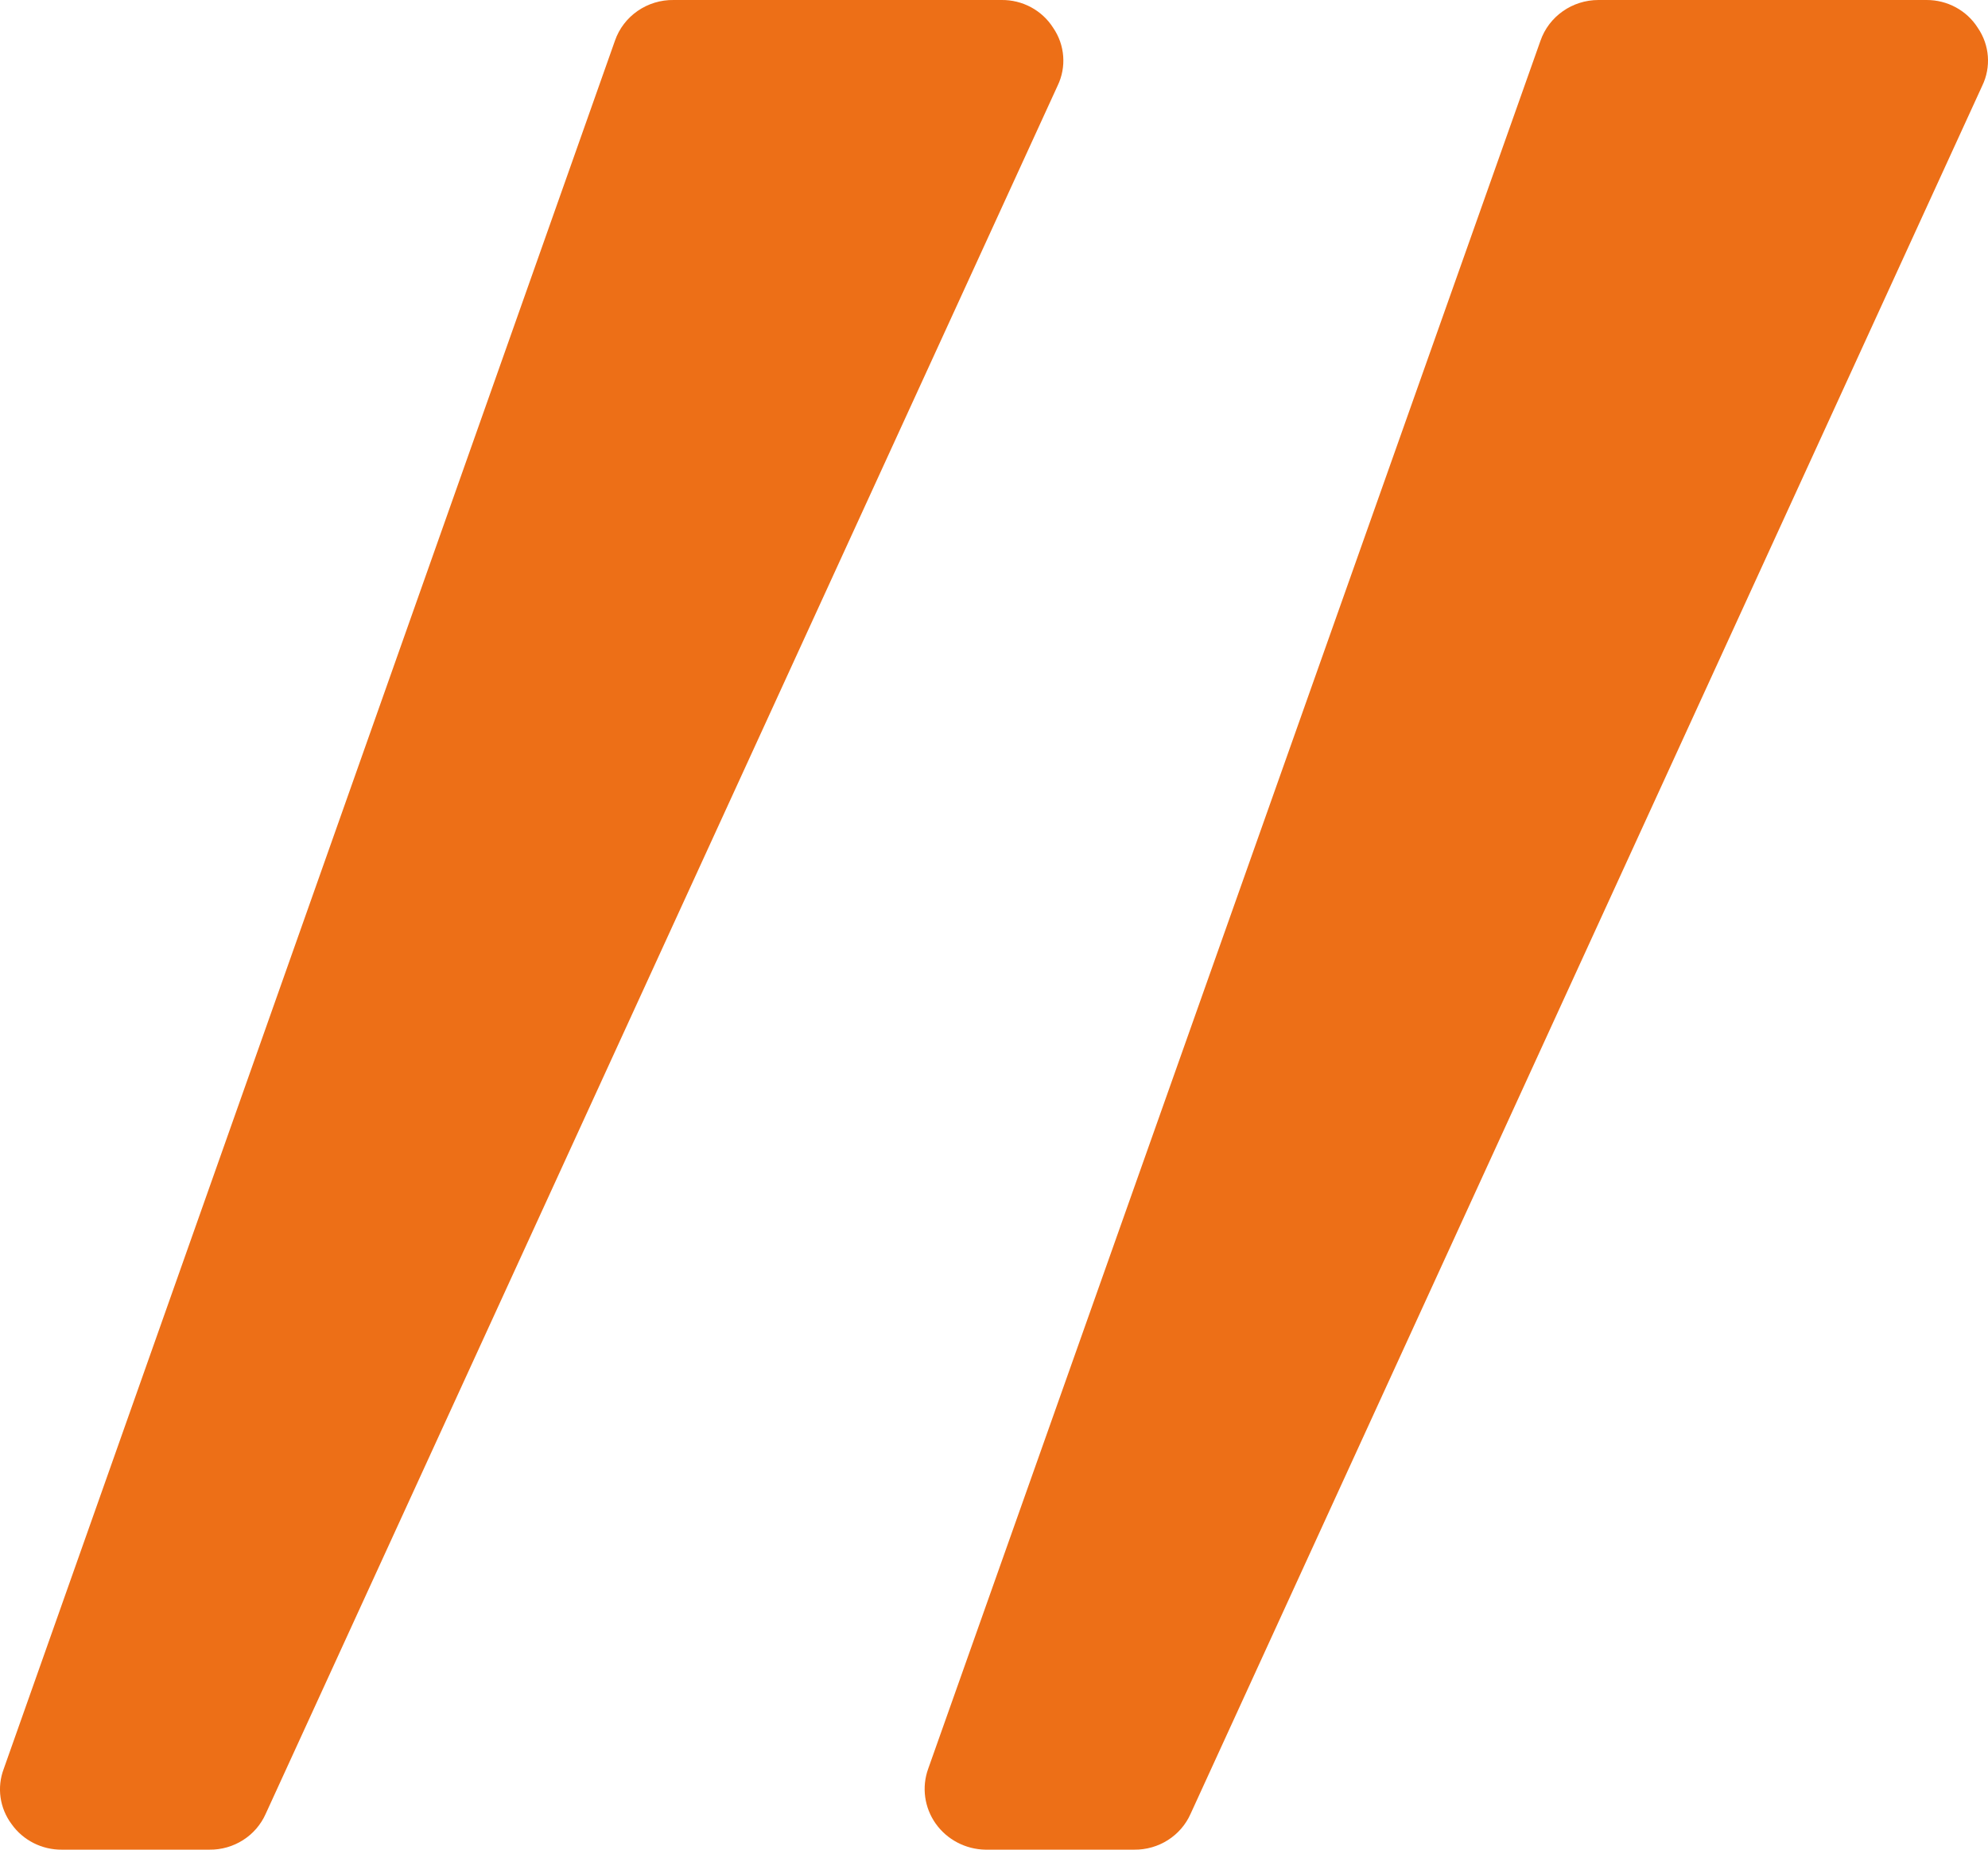
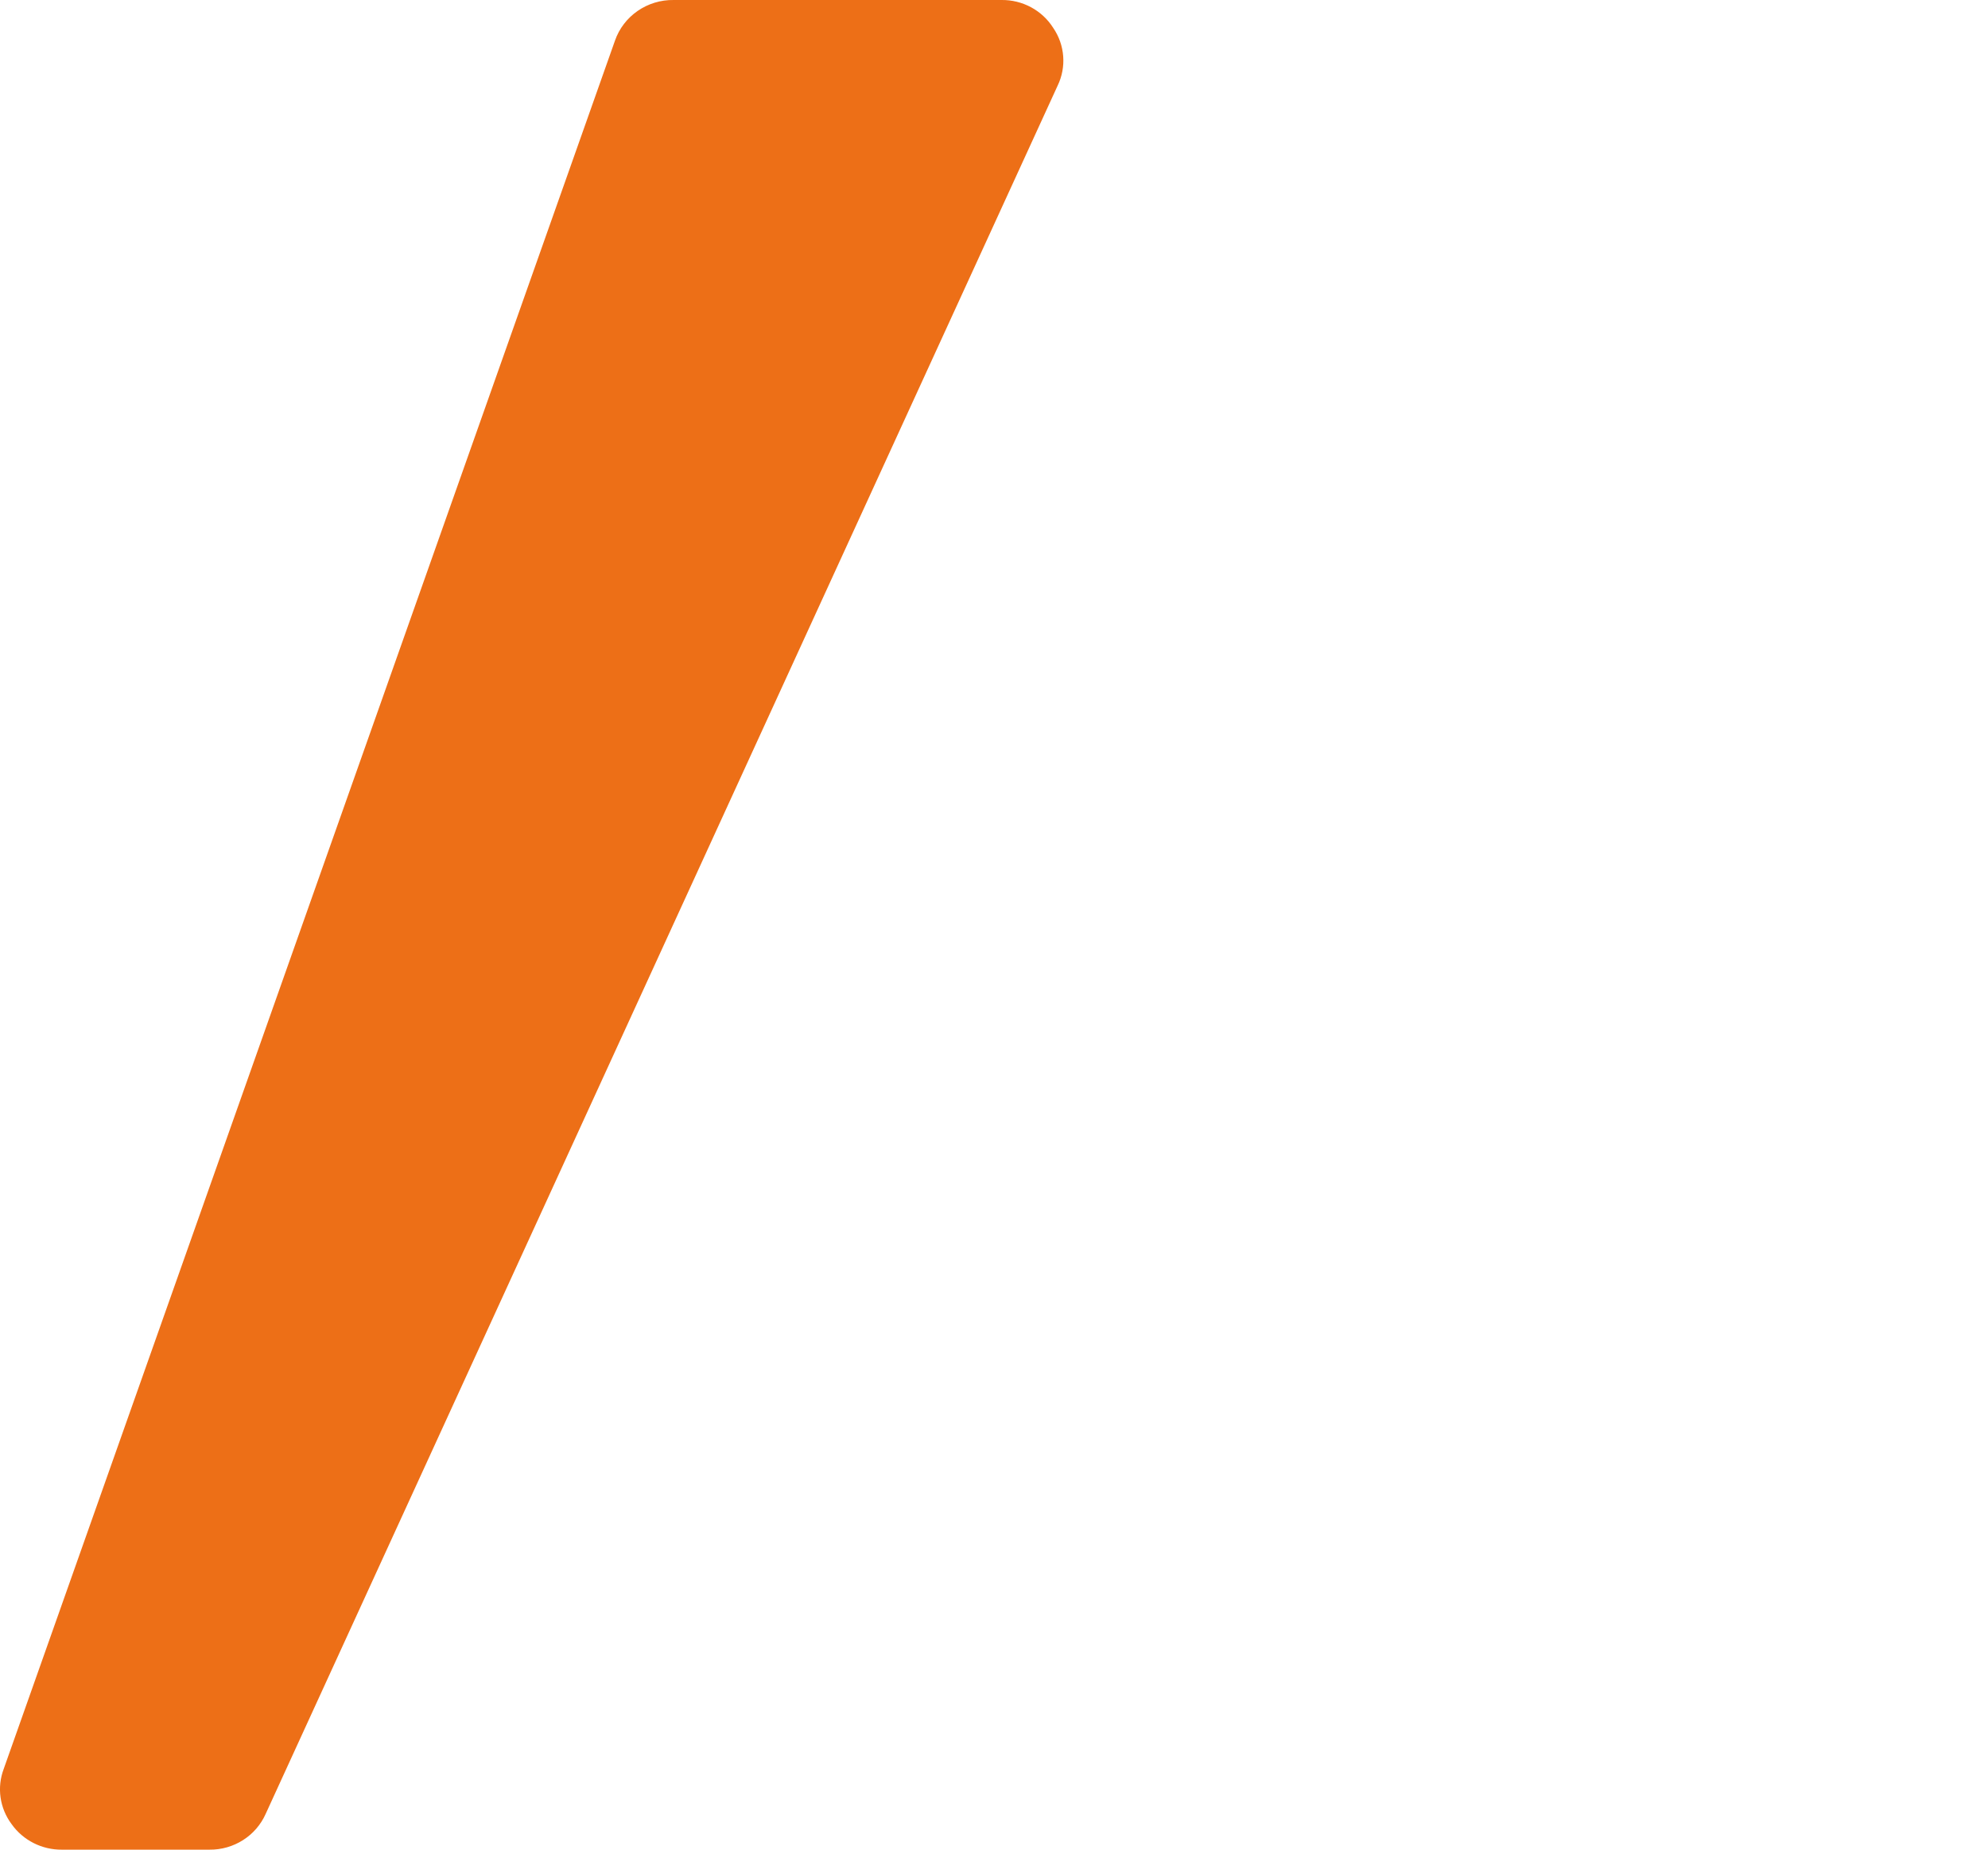
<svg xmlns="http://www.w3.org/2000/svg" width="43px" height="40px" viewBox="0 0 43 40" version="1.1">
  <title>demeter_quote</title>
  <g id="Symbols" stroke="none" stroke-width="1" fill="none" fill-rule="evenodd">
    <g id="fragment/quote/375/regular" transform="translate(0, -1)" fill="#ED6F17">
      <g id="fragment/quote/1920/regular" transform="translate(0, 1)">
        <g id="demeter_quote" transform="translate(0, 0)">
          <path d="M14.575,0 L21.657,0 C22.114,-0.007 22.54,0.222 22.781,0.603 C23.035,0.975 23.071,1.451 22.875,1.855 L5.747,39.225 C5.536,39.701 5.056,40.006 4.529,40 L1.342,40 C0.908,40.005 0.499,39.798 0.251,39.448 C-0.007,39.103 -0.071,38.653 0.081,38.252 L13.301,0.881 C13.485,0.347 14.001,-0.01 14.575,0 Z" id="Path" />
-           <path d="M34.574,0 L41.669,0 C42.121,-0.002 42.542,0.226 42.78,0.603 C43.035,0.975 43.071,1.451 42.875,1.855 L25.752,39.225 C25.541,39.701 25.06,40.006 24.532,40 L21.315,40 C20.885,39.993 20.485,39.783 20.239,39.437 C19.994,39.09 19.933,38.649 20.076,38.252 L33.32,0.881 C33.503,0.355 34.007,0 34.574,0 Z" id="Path" />
        </g>
      </g>
    </g>
  </g>
</svg>